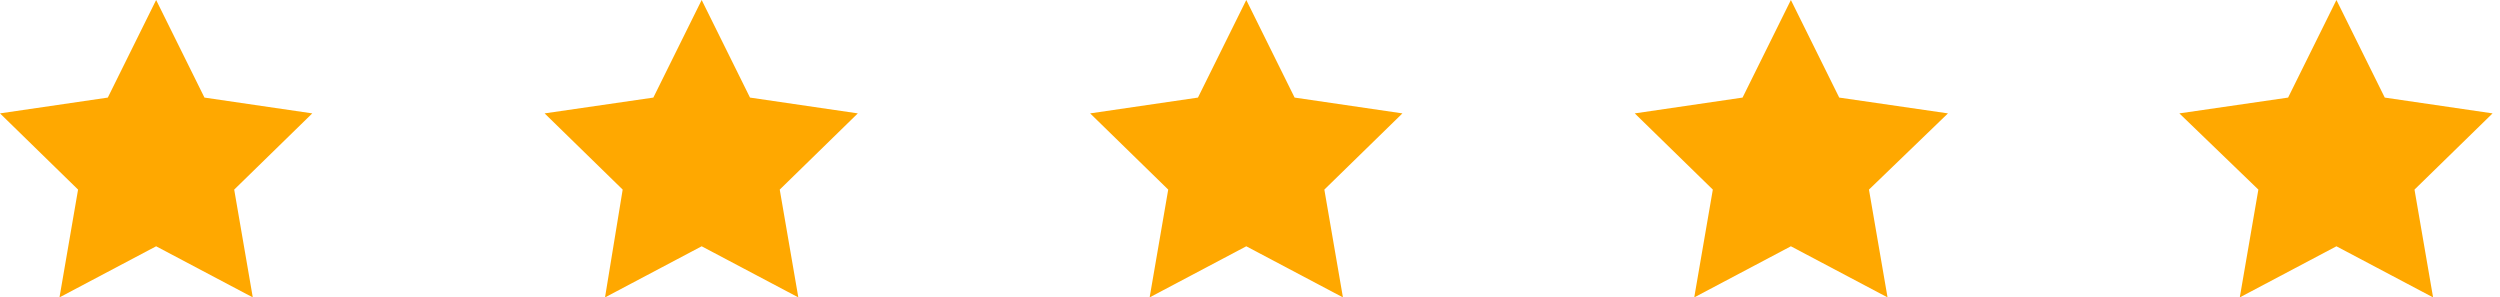
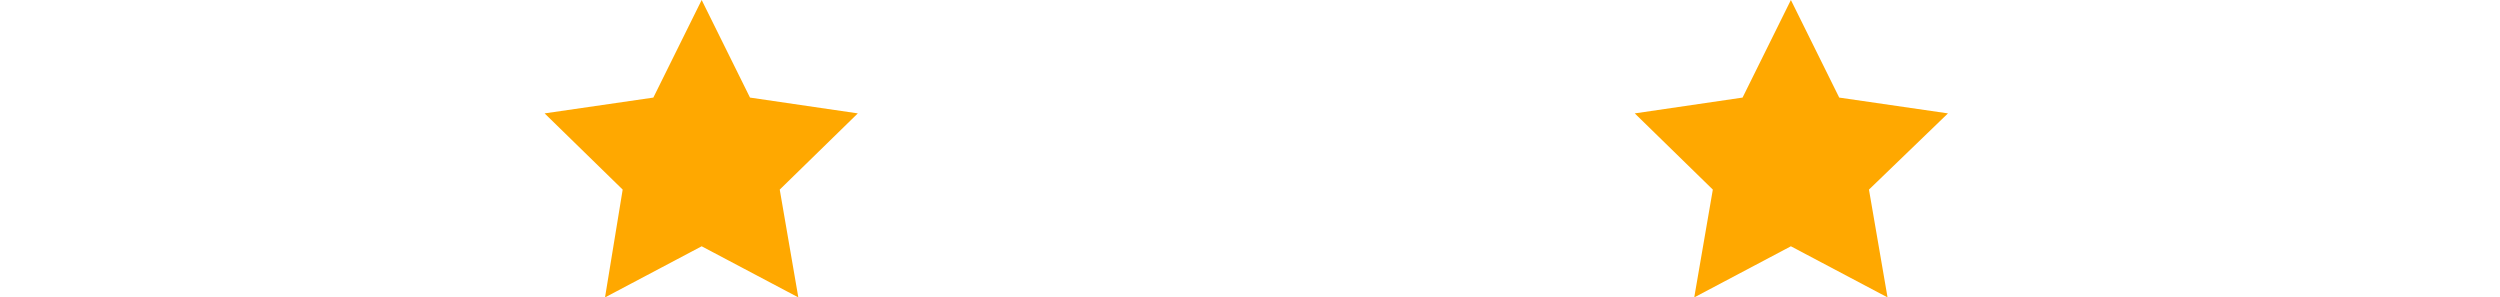
<svg xmlns="http://www.w3.org/2000/svg" version="1.1" id="Calque_1" x="0px" y="0px" viewBox="0 0 269 32" style="enable-background:new 0 0 269 32;" xml:space="preserve">
  <style type="text/css">
	.st0{fill-rule:evenodd;clip-rule:evenodd;fill:#FFA800;}
</style>
  <g id="_xD83C__xDF53_-Entrepreneur-_x2F_-Homepage">
    <g id="tiime-invoice-facture-conforme" transform="translate(-116, -144)">
      <g id="Group-6" transform="translate(116, 144)">
-         <polygon id="Fill-1" class="st0" points="16.8,0 11.6,10.5 0,12.2 8.4,20.4 6.4,32 16.8,26.5 27.2,32 25.2,20.4 33.6,12.2      22,10.5    " />
        <polygon id="Fill-2" class="st0" points="75.5,0 70.3,10.5 58.6,12.2 67,20.4 65.1,32 75.5,26.5 85.9,32 83.9,20.4 92.3,12.2      80.7,10.5    " />
-         <polygon id="Fill-3" class="st0" points="134.1,0 128.9,10.5 117.3,12.2 125.7,20.4 123.7,32 134.1,26.5 144.5,32 142.5,20.4      150.9,12.2 139.3,10.5    " />
        <polygon id="Fill-4" class="st0" points="192.7,0 187.5,10.5 175.9,12.2 184.3,20.4 182.3,32 192.7,26.5 203.1,32 201.1,20.4      209.6,12.2 197.9,10.5    " />
-         <polygon id="Fill-5" class="st0" points="251.4,0 246.2,10.5 234.5,12.2 243,20.4 241,32 251.4,26.5 261.8,32 259.8,20.4      268.2,12.2 256.6,10.5    " />
      </g>
    </g>
  </g>
</svg>